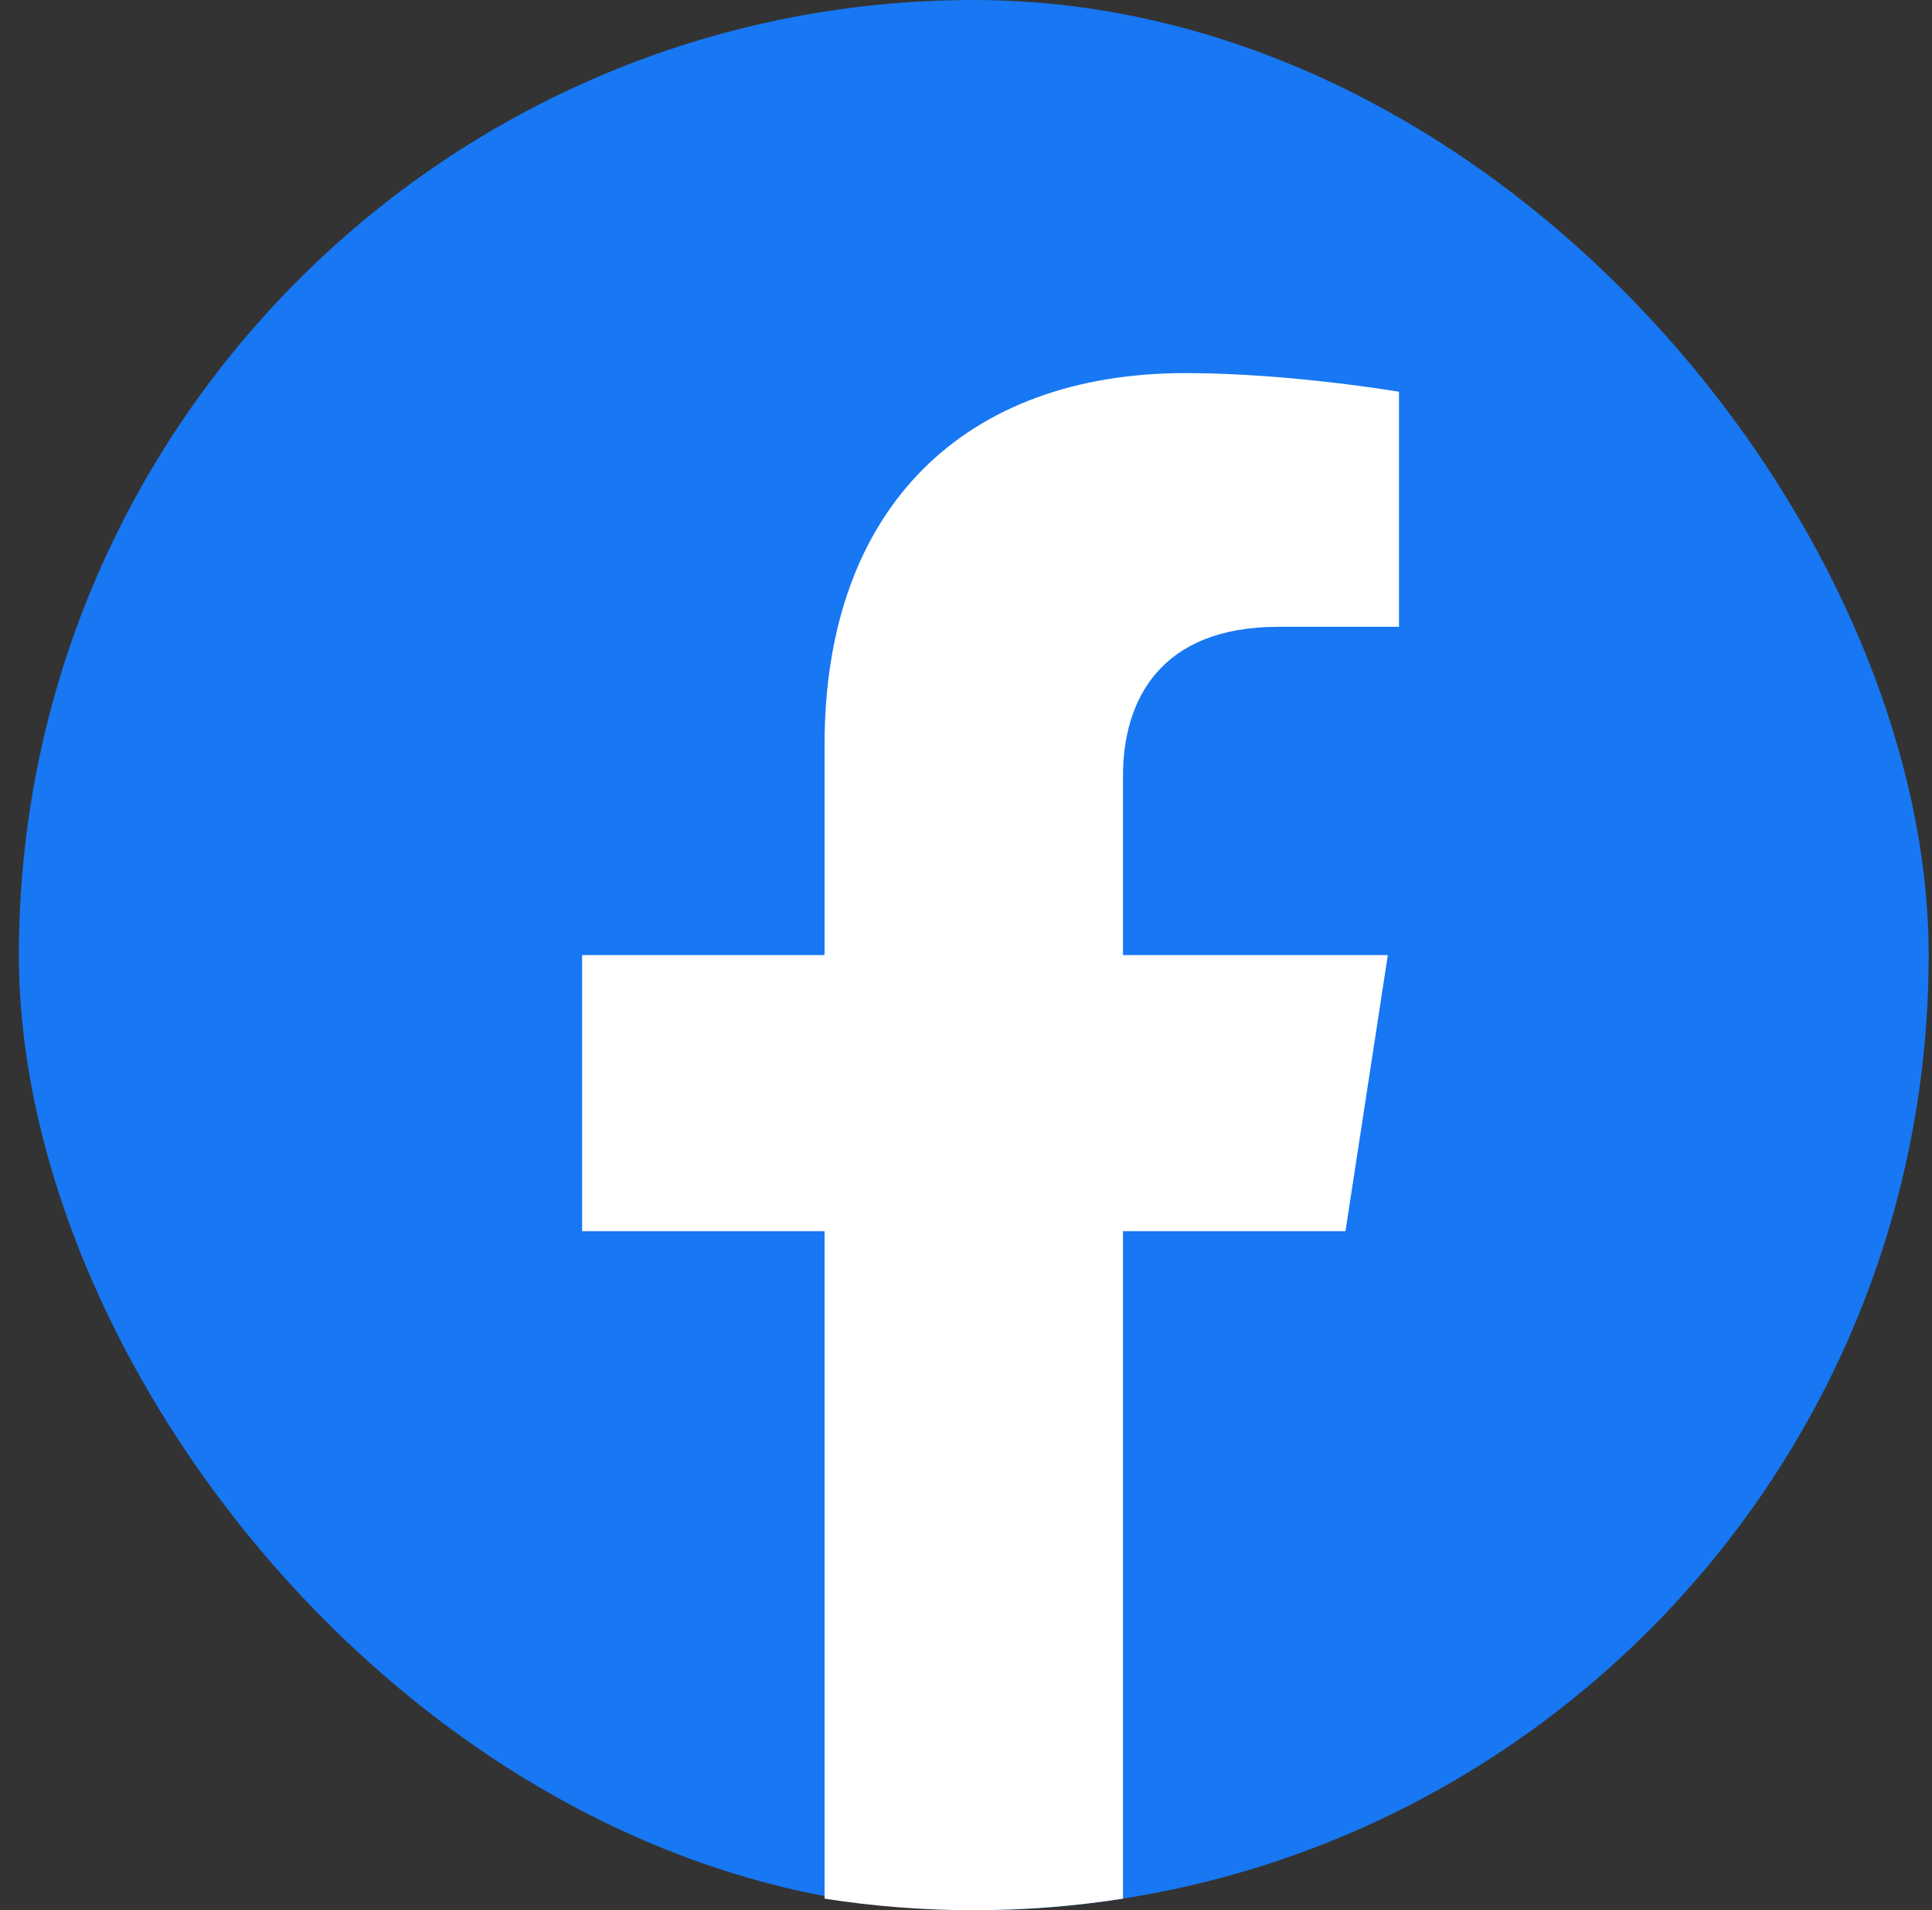
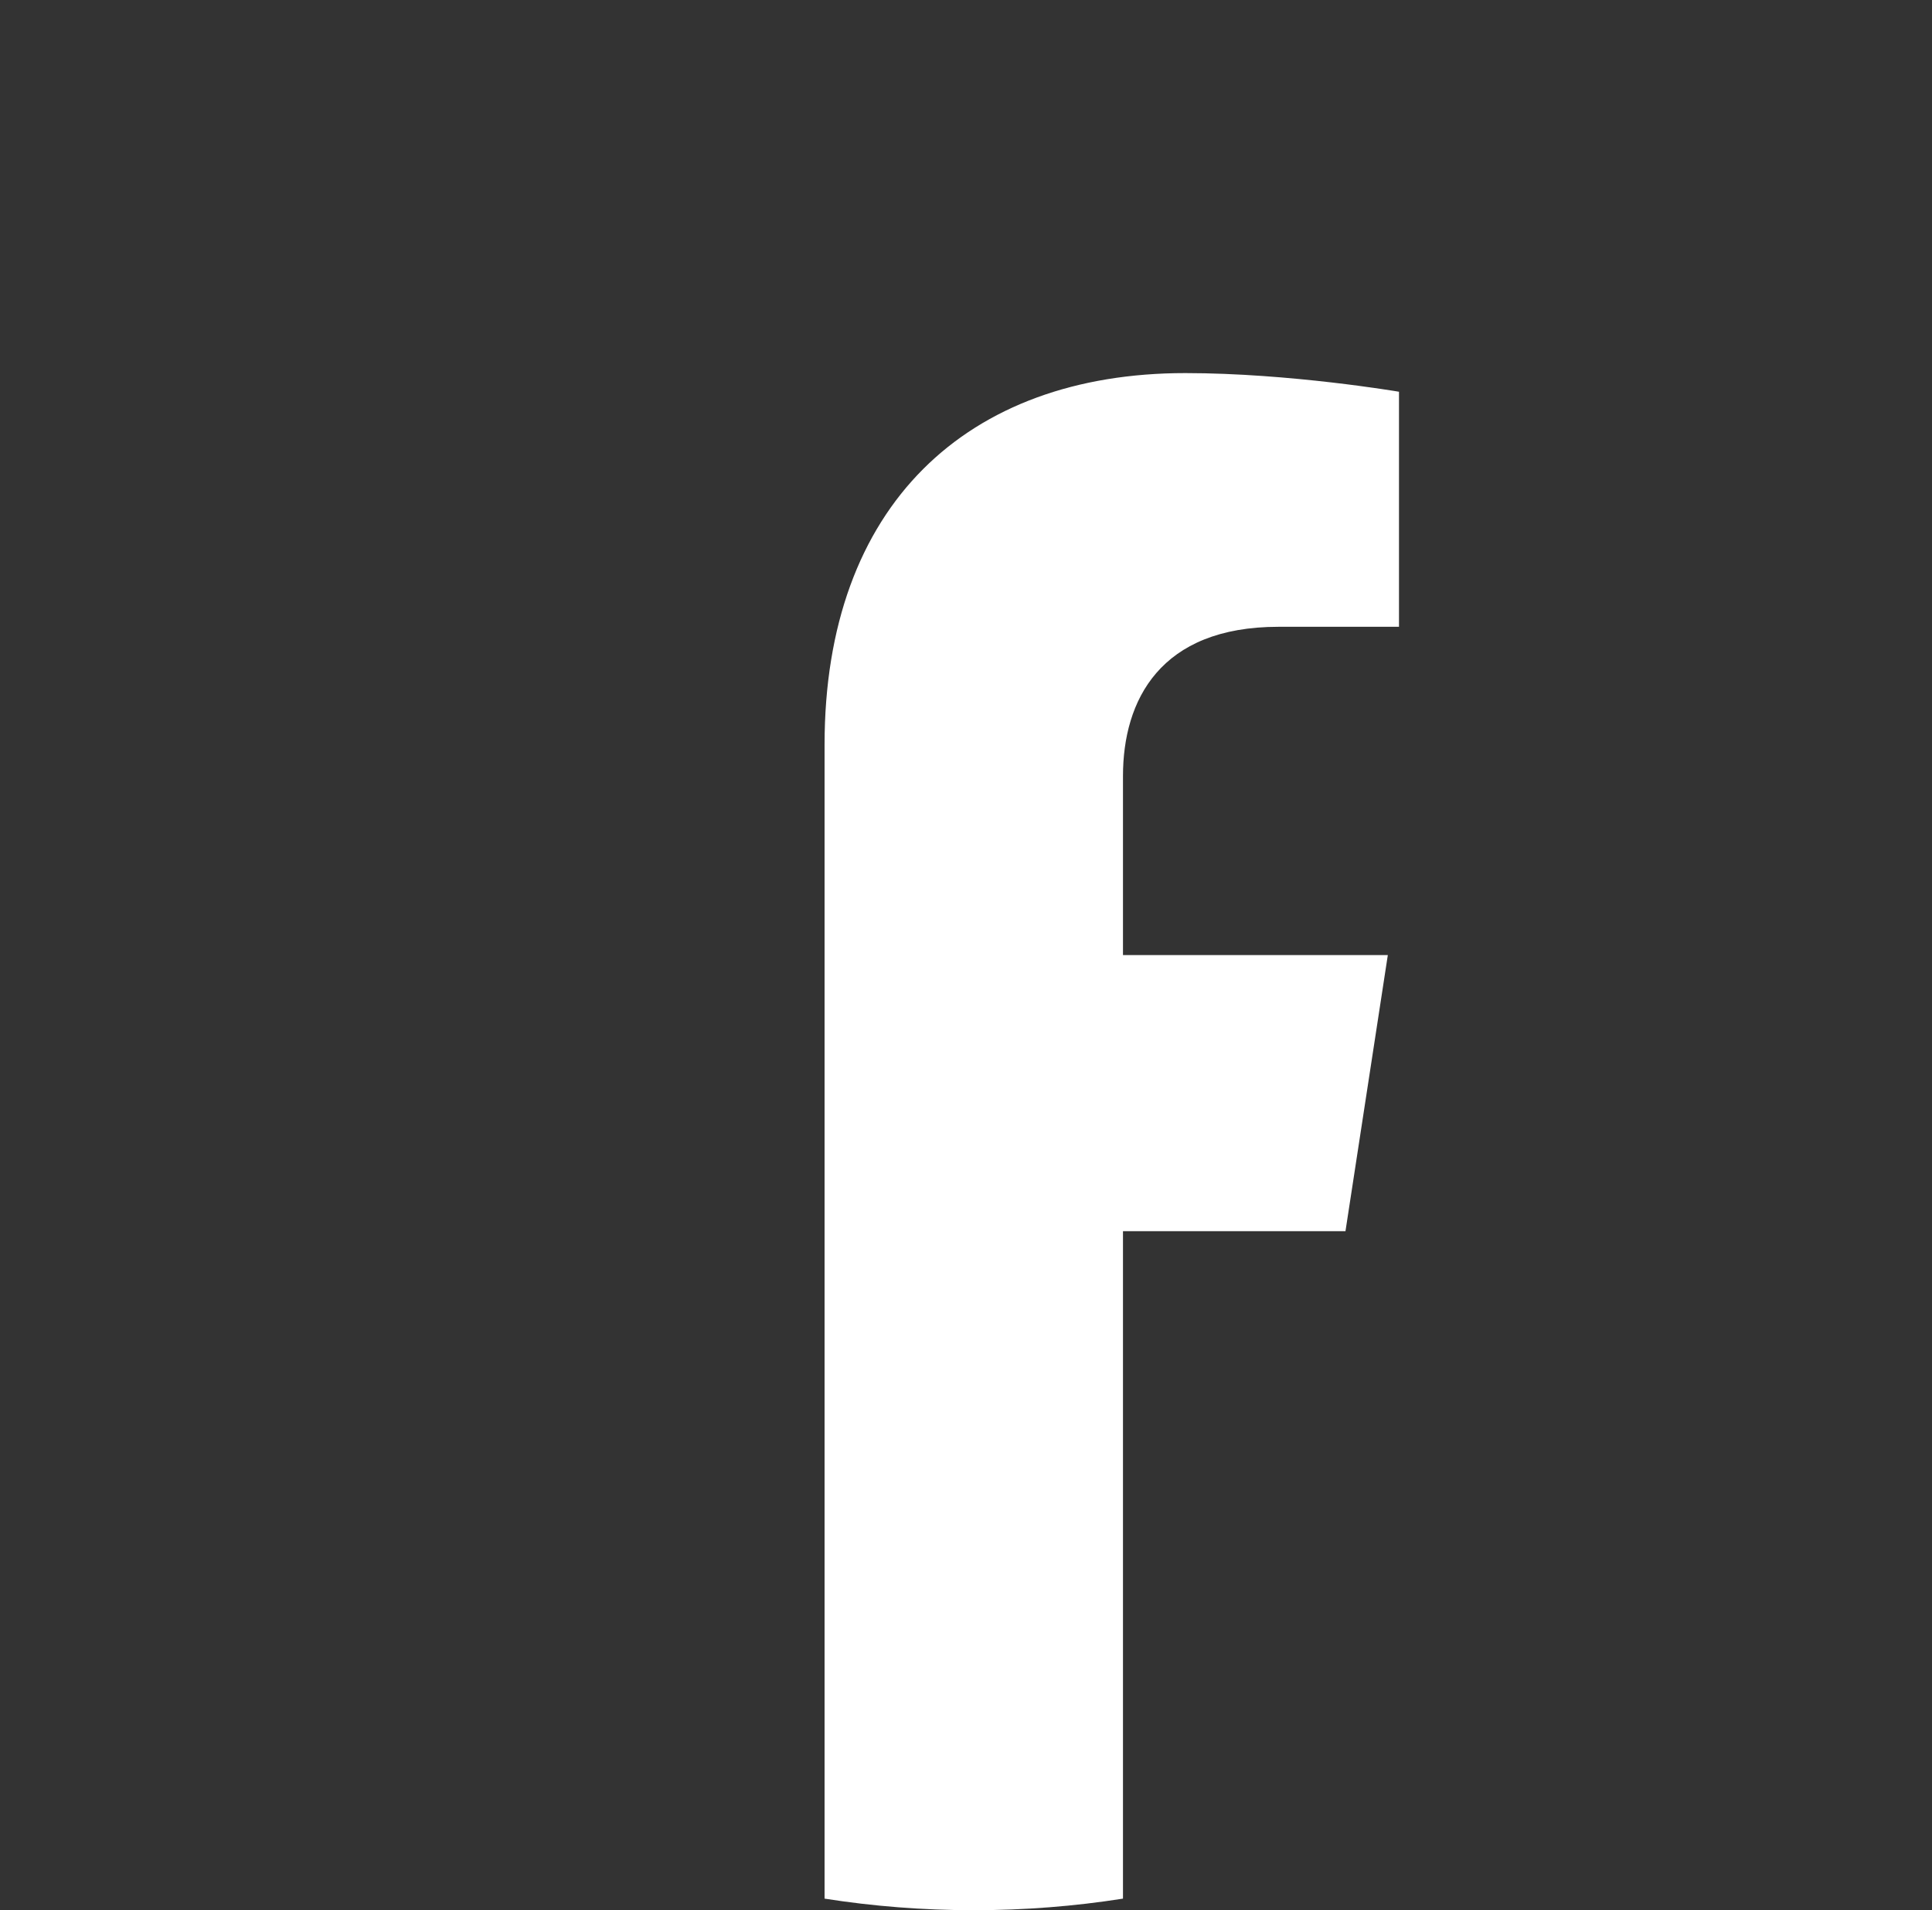
<svg xmlns="http://www.w3.org/2000/svg" width="87" height="86" viewBox="0 0 87 86" fill="none">
  <rect x="0" y="0" width="87" height="86" fill="#333333" stroke="none" />
-   <rect x="0.85" width="86" height="86" rx="43" fill="#1877F2" />
-   <path d="M60.588 55.43L62.495 43H50.569V34.938C50.569 31.536 52.232 28.219 57.573 28.219H62.998V17.637C62.998 17.637 58.077 16.797 53.374 16.797C43.548 16.797 37.131 22.751 37.131 33.527V43H26.213V55.43H37.131V85.479C39.323 85.824 41.566 86 43.85 86C46.135 86 48.377 85.824 50.569 85.479V55.43H60.588Z" fill="white" />
+   <path d="M60.588 55.43L62.495 43H50.569V34.938C50.569 31.536 52.232 28.219 57.573 28.219H62.998V17.637C62.998 17.637 58.077 16.797 53.374 16.797C43.548 16.797 37.131 22.751 37.131 33.527V43H26.213H37.131V85.479C39.323 85.824 41.566 86 43.85 86C46.135 86 48.377 85.824 50.569 85.479V55.43H60.588Z" fill="white" />
</svg>